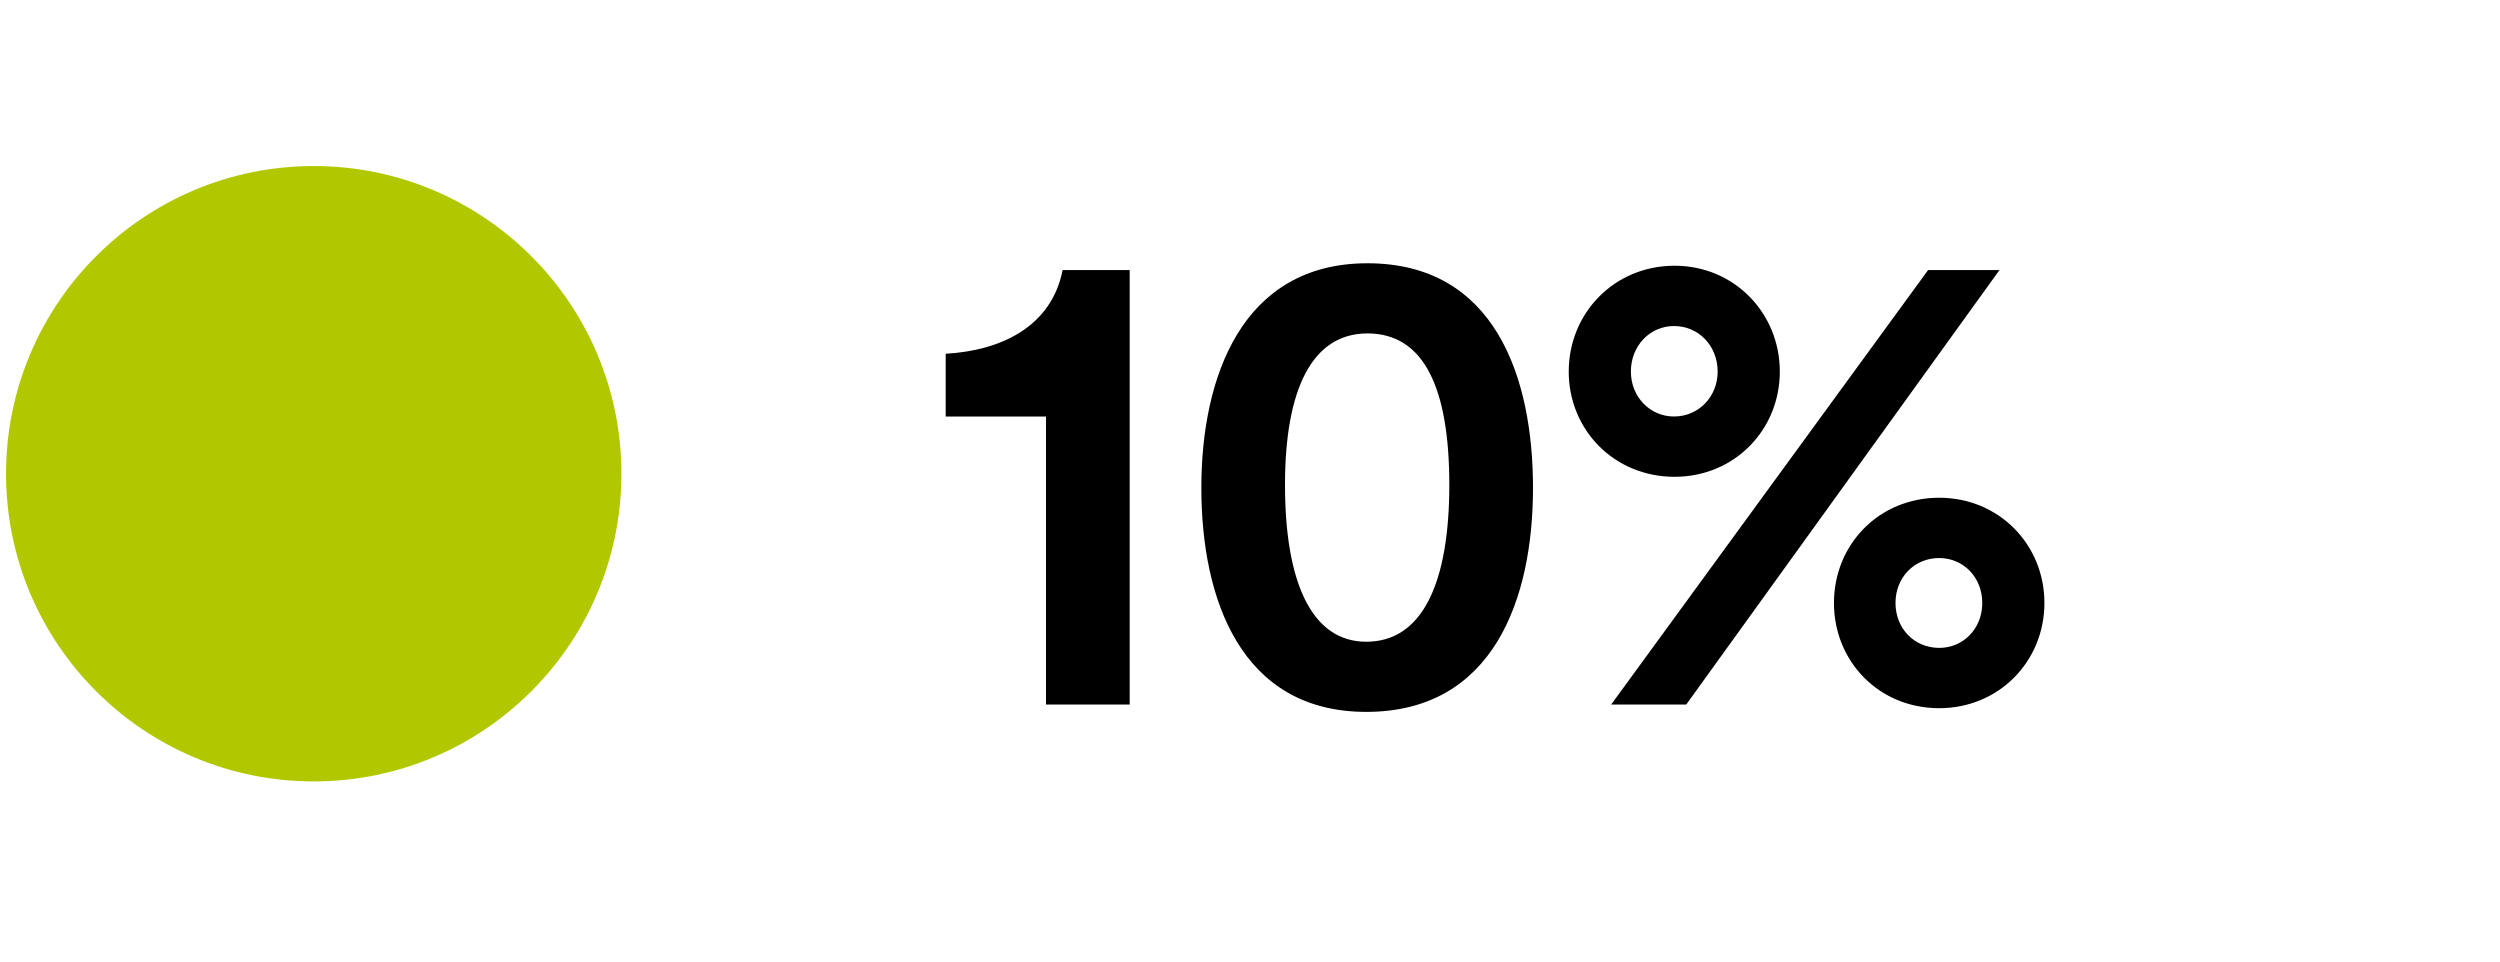
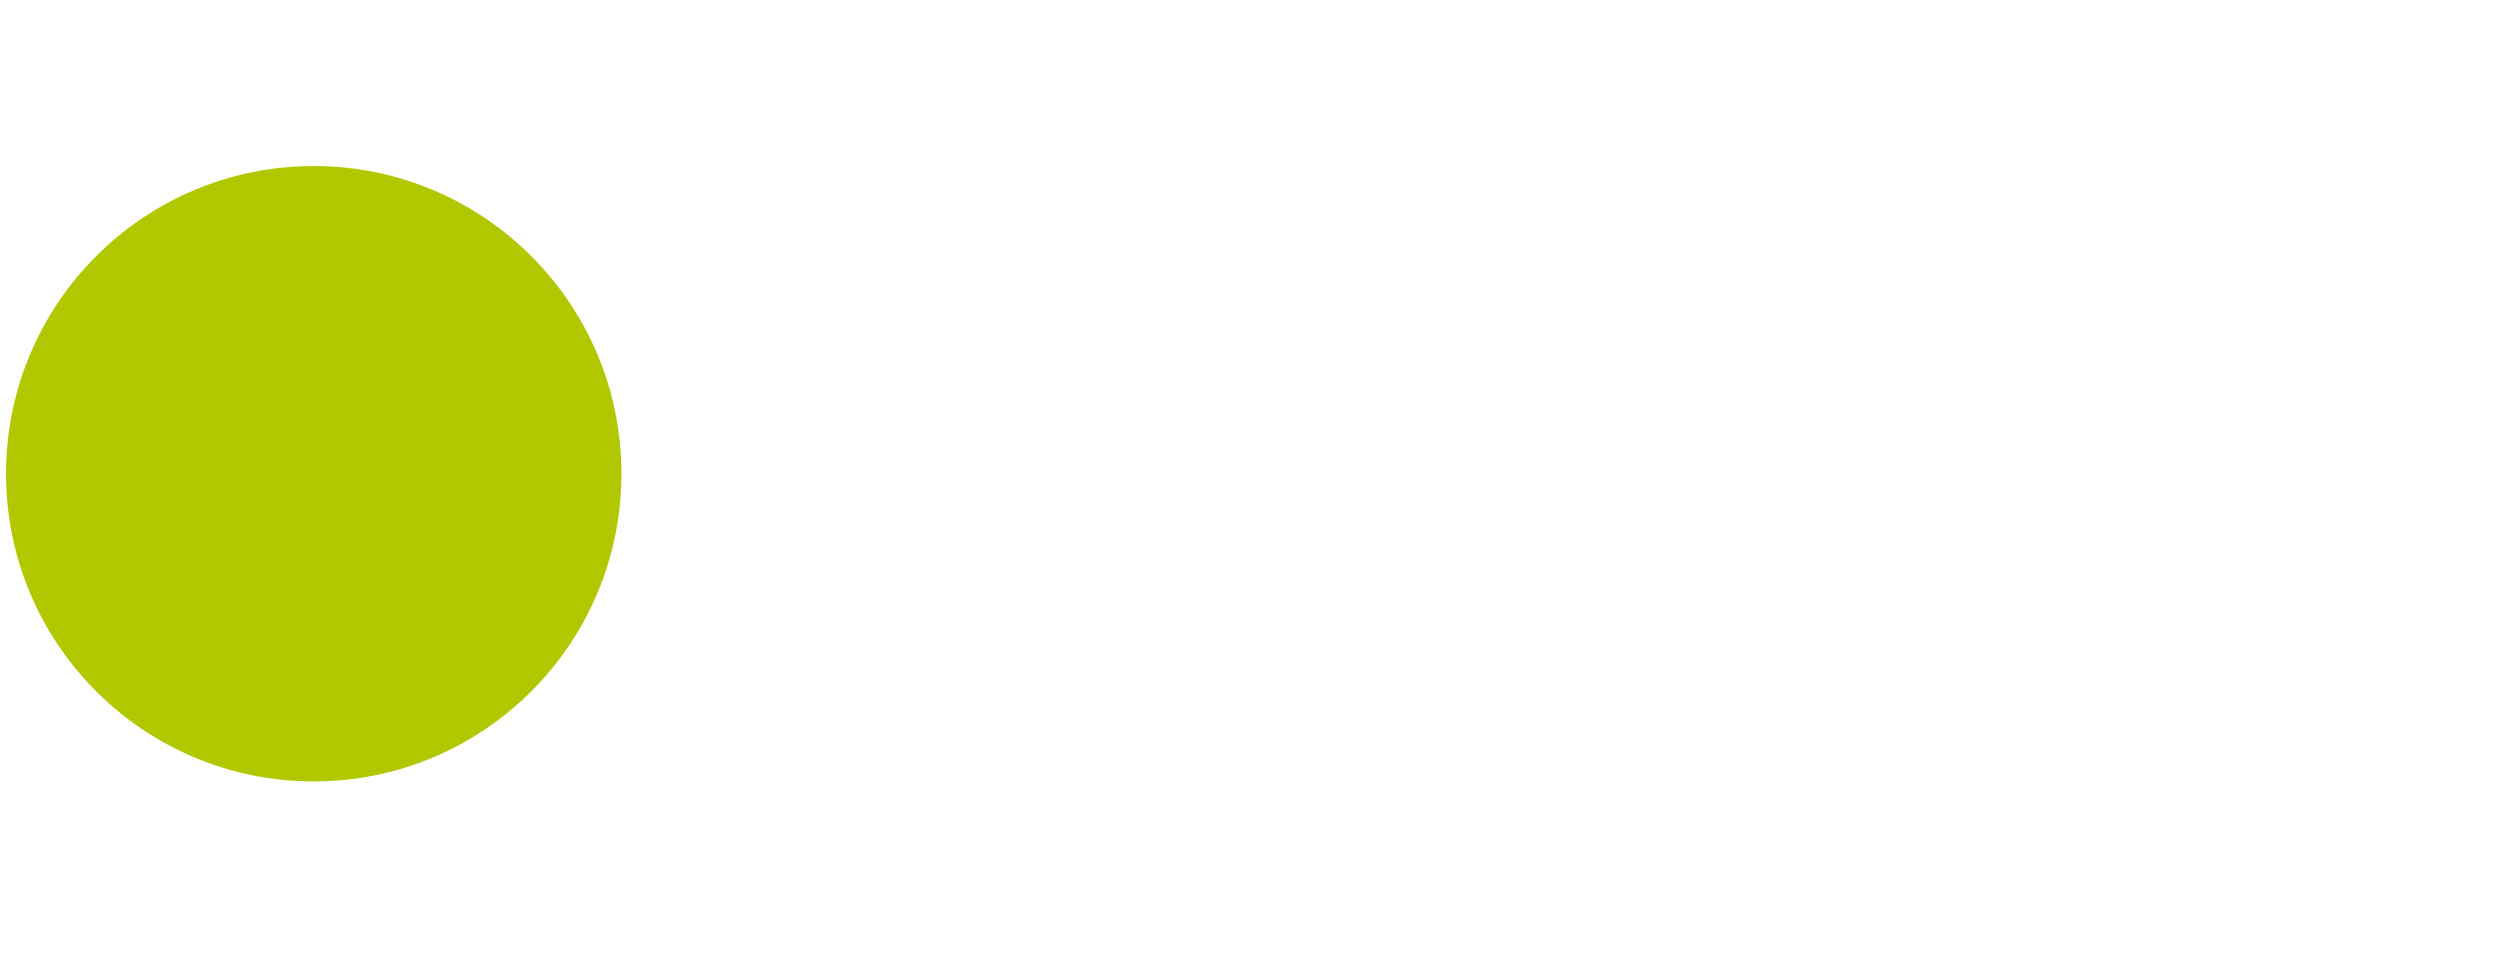
<svg xmlns="http://www.w3.org/2000/svg" width="65" height="25" viewBox="0 0 65 25" fill="none">
  <ellipse cx="8.157" cy="12.317" rx="8" ry="8" fill="#B1C800" />
-   <path d="M27.196 18.317V10.829H24.588V9.197C26.028 9.117 27.34 8.493 27.628 7.021H29.372V18.317H27.196ZM35.523 18.509C32.258 18.509 31.235 15.565 31.235 12.685C31.235 9.805 32.291 6.845 35.554 6.845C38.867 6.845 39.858 9.805 39.858 12.685C39.858 15.565 38.834 18.509 35.523 18.509ZM33.41 12.605C33.41 15.133 34.099 16.685 35.523 16.685C36.995 16.685 37.682 15.133 37.682 12.605C37.682 10.093 37.026 8.669 35.554 8.669C34.13 8.669 33.41 10.093 33.41 12.605ZM41.891 18.317L50.131 7.021H51.987L43.843 18.317H41.891ZM40.787 9.661C40.787 8.141 41.971 6.909 43.539 6.909C45.091 6.909 46.275 8.141 46.275 9.661C46.275 11.181 45.091 12.397 43.539 12.397C41.971 12.397 40.787 11.181 40.787 9.661ZM42.403 9.661C42.403 10.317 42.899 10.829 43.523 10.829C44.163 10.829 44.659 10.317 44.659 9.661C44.659 8.989 44.163 8.477 43.523 8.477C42.899 8.477 42.403 8.989 42.403 9.661ZM47.683 15.677C47.683 14.157 48.851 12.941 50.419 12.941C51.971 12.941 53.155 14.157 53.155 15.677C53.155 17.197 51.971 18.413 50.419 18.413C48.851 18.413 47.683 17.197 47.683 15.677ZM49.283 15.677C49.283 16.349 49.779 16.845 50.419 16.845C51.043 16.845 51.539 16.349 51.539 15.677C51.539 15.005 51.043 14.509 50.419 14.509C49.779 14.509 49.283 15.005 49.283 15.677Z" fill="black" />
</svg>